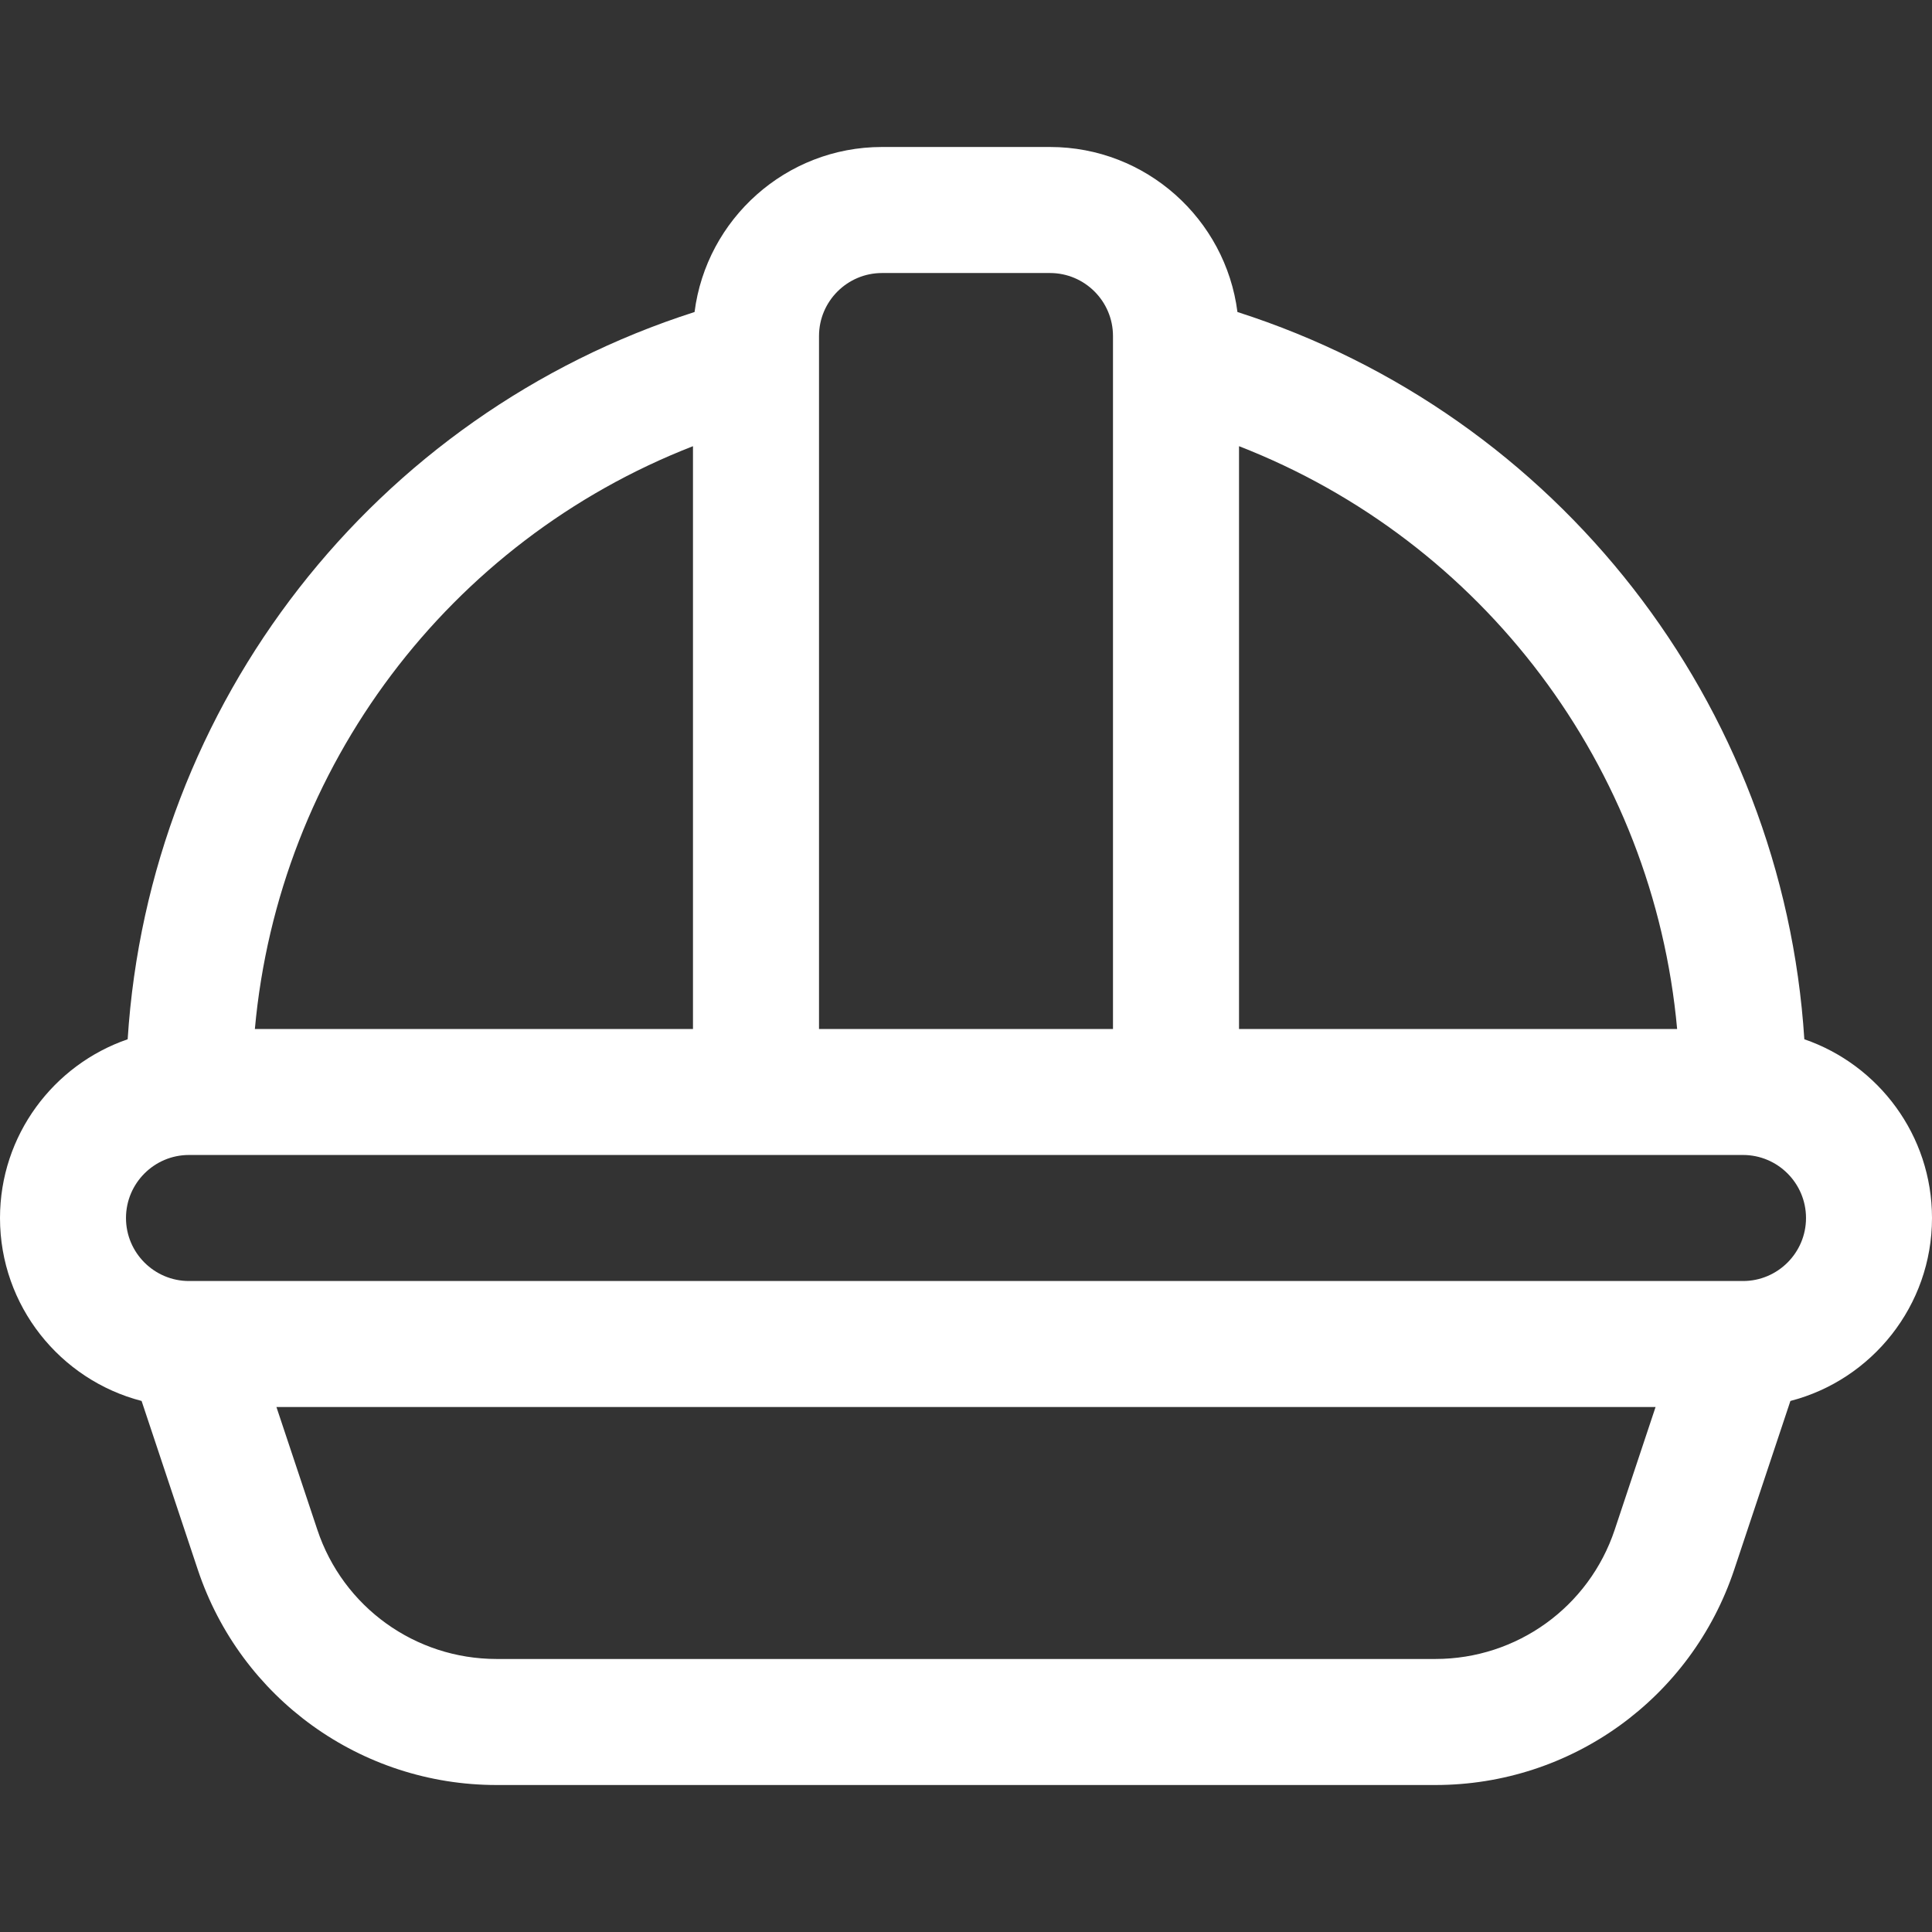
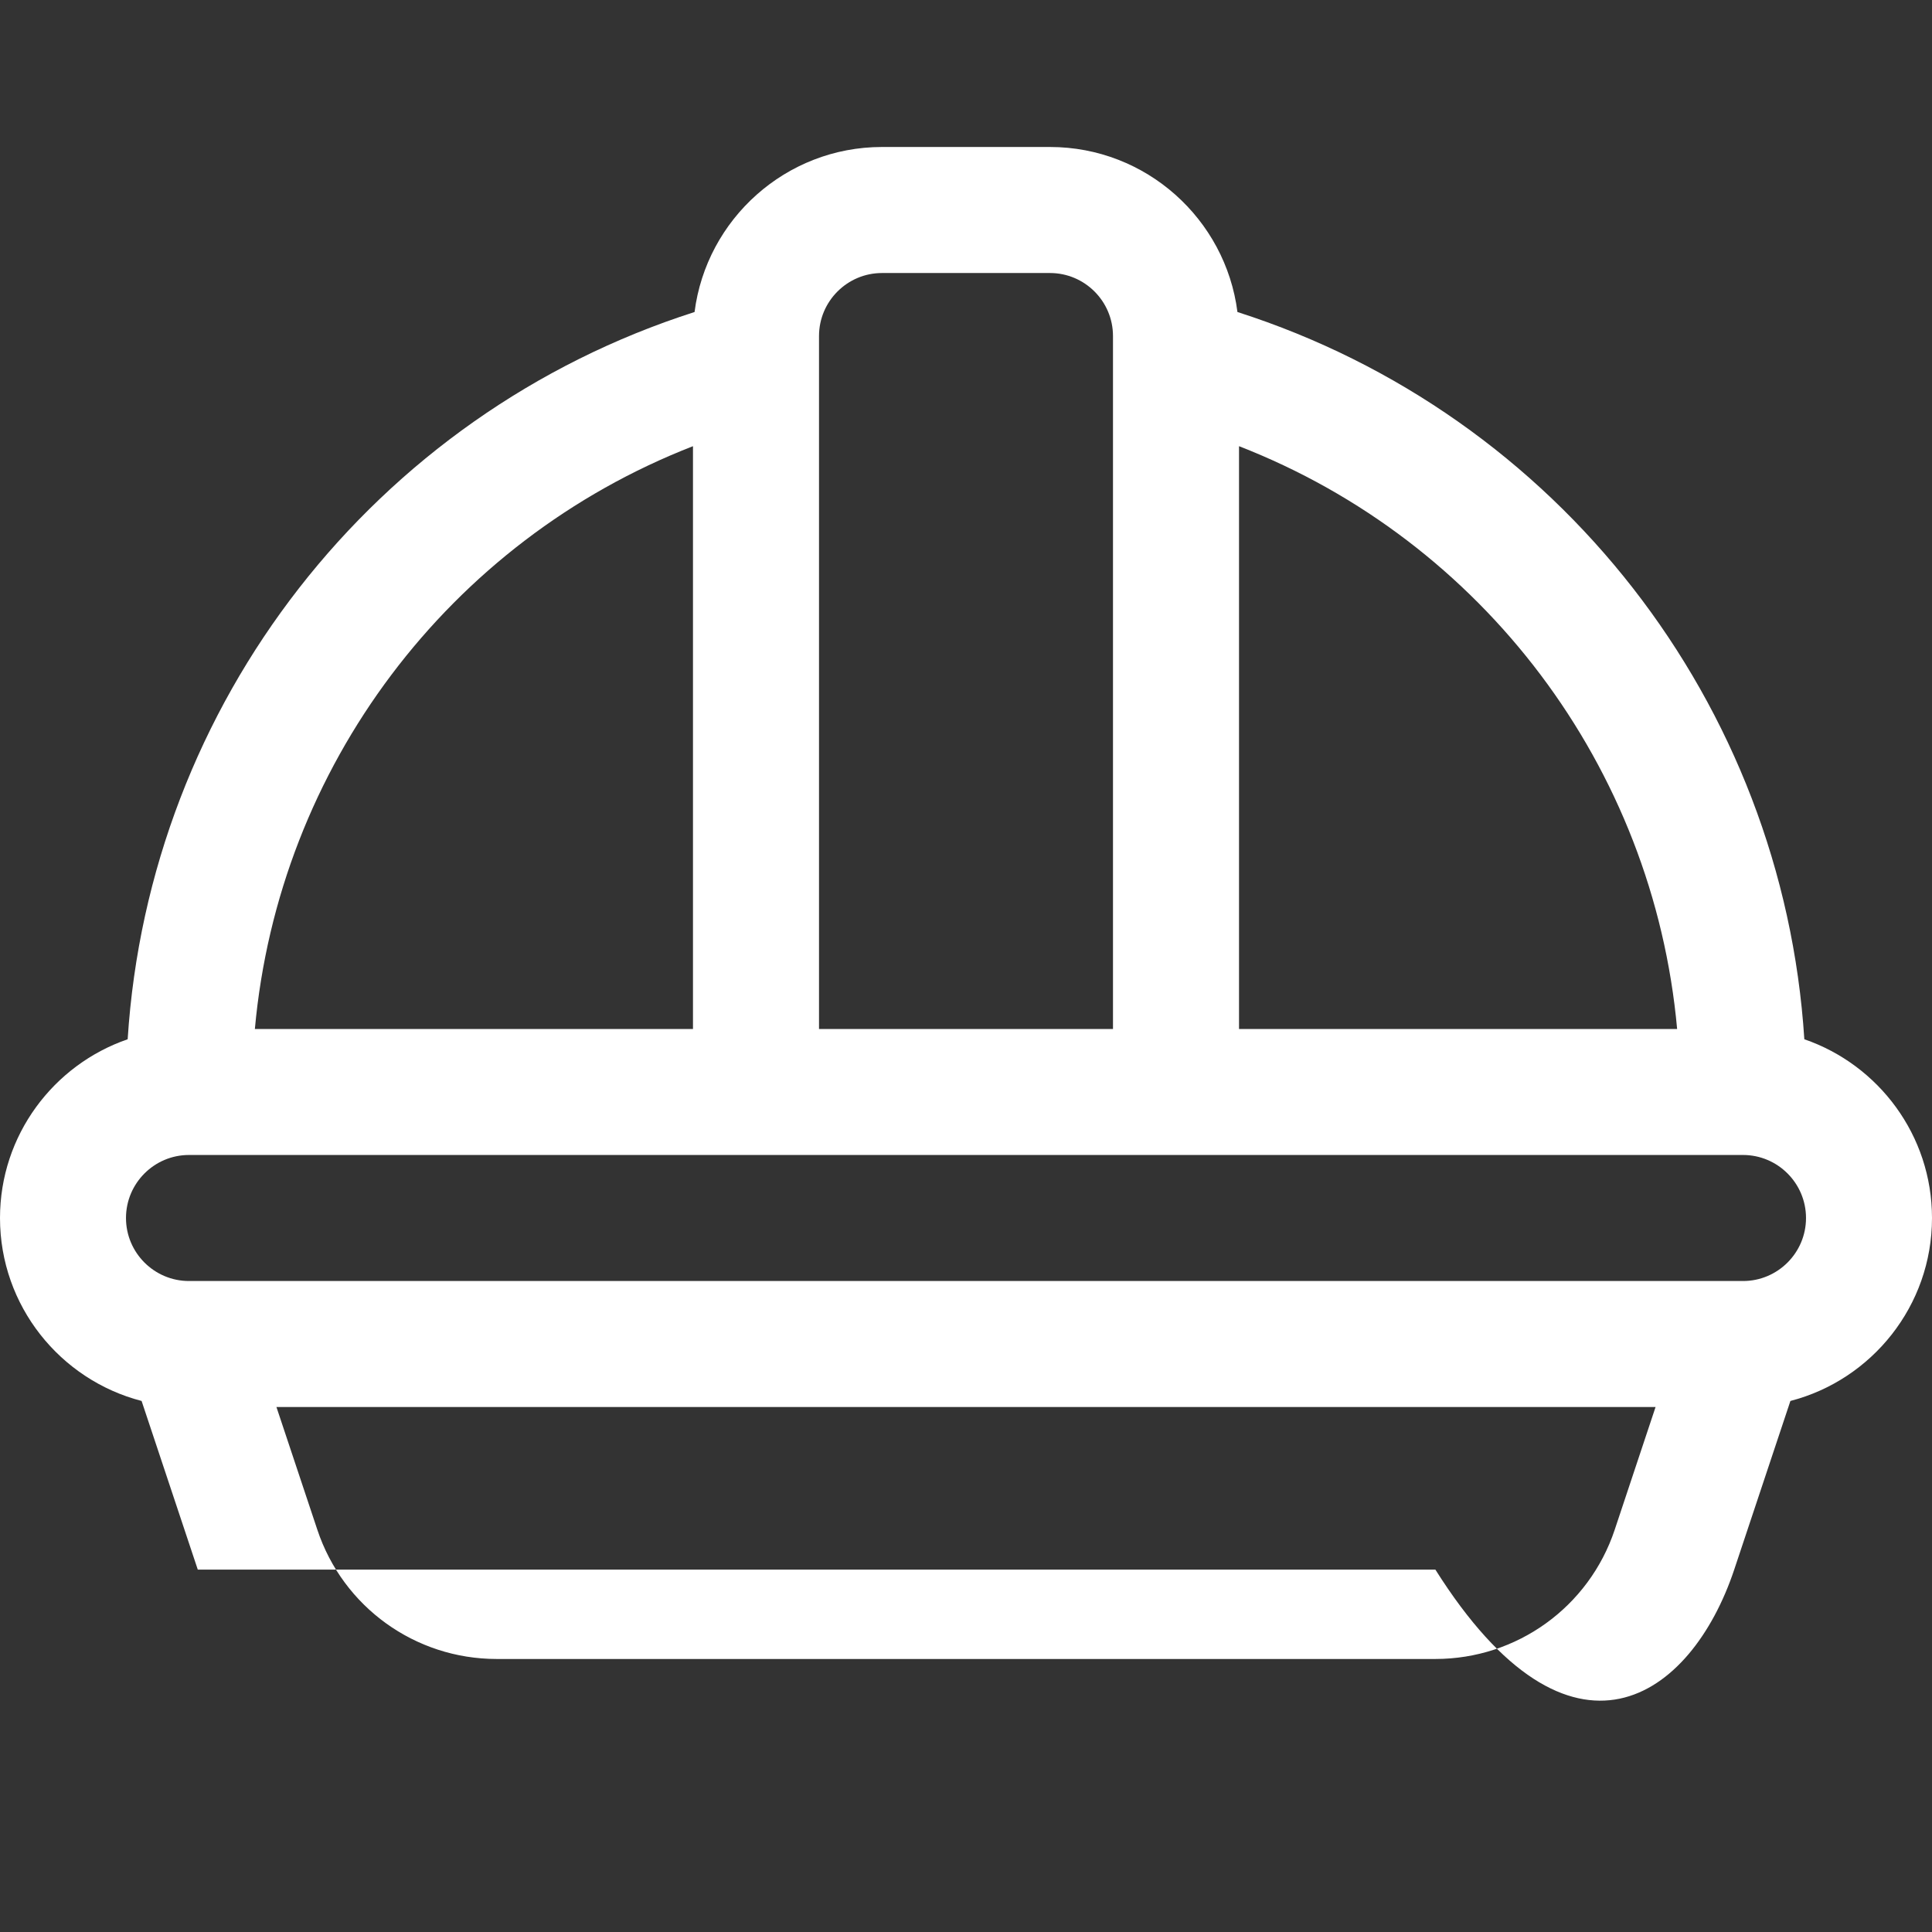
<svg xmlns="http://www.w3.org/2000/svg" width="38" height="38" viewBox="0 0 38 38" fill="none">
  <rect x="0" y="0" width="38" height="38" fill="#333333" stroke="none" />
-   <path d="M35.489 20.441C35.066 13.837 30.641 8.154 24.339 6.137C24.106 4.31 22.542 2.891 20.652 2.891H17.348C15.458 2.891 13.894 4.31 13.661 6.137C7.359 8.154 2.933 13.837 2.511 20.441C1.052 20.943 0 22.329 0 23.957C0 25.684 1.185 27.141 2.785 27.555L3.89 30.872C4.735 33.406 7.097 35.109 9.768 35.109H28.232C30.903 35.109 33.265 33.406 34.11 30.872L35.215 27.555C36.815 27.141 38 25.684 38 23.957C38 22.329 36.948 20.943 35.489 20.441ZM24.37 8.776C29.168 10.643 32.52 15.083 32.987 20.239H24.37V8.776ZM16.109 6.609C16.109 5.926 16.665 5.37 17.348 5.37H20.652C21.335 5.37 21.891 5.926 21.891 6.609V20.239H16.109V6.609H16.109ZM13.63 8.776V20.239H5.013C5.48 15.083 8.832 10.643 13.63 8.776ZM31.759 30.089C31.252 31.609 29.834 32.63 28.232 32.63H9.768C8.166 32.63 6.748 31.609 6.242 30.089L5.437 27.674H32.563L31.759 30.089ZM34.283 25.196H3.717C3.034 25.196 2.478 24.64 2.478 23.957C2.478 23.273 3.034 22.717 3.717 22.717C4.649 22.717 33.046 22.717 34.283 22.717C34.966 22.717 35.522 23.273 35.522 23.957C35.522 24.64 34.966 25.196 34.283 25.196Z" fill="white" />
+   <path d="M35.489 20.441C35.066 13.837 30.641 8.154 24.339 6.137C24.106 4.31 22.542 2.891 20.652 2.891H17.348C15.458 2.891 13.894 4.31 13.661 6.137C7.359 8.154 2.933 13.837 2.511 20.441C1.052 20.943 0 22.329 0 23.957C0 25.684 1.185 27.141 2.785 27.555L3.89 30.872H28.232C30.903 35.109 33.265 33.406 34.11 30.872L35.215 27.555C36.815 27.141 38 25.684 38 23.957C38 22.329 36.948 20.943 35.489 20.441ZM24.37 8.776C29.168 10.643 32.52 15.083 32.987 20.239H24.37V8.776ZM16.109 6.609C16.109 5.926 16.665 5.37 17.348 5.37H20.652C21.335 5.37 21.891 5.926 21.891 6.609V20.239H16.109V6.609H16.109ZM13.63 8.776V20.239H5.013C5.48 15.083 8.832 10.643 13.63 8.776ZM31.759 30.089C31.252 31.609 29.834 32.63 28.232 32.63H9.768C8.166 32.63 6.748 31.609 6.242 30.089L5.437 27.674H32.563L31.759 30.089ZM34.283 25.196H3.717C3.034 25.196 2.478 24.64 2.478 23.957C2.478 23.273 3.034 22.717 3.717 22.717C4.649 22.717 33.046 22.717 34.283 22.717C34.966 22.717 35.522 23.273 35.522 23.957C35.522 24.64 34.966 25.196 34.283 25.196Z" fill="white" />
</svg>